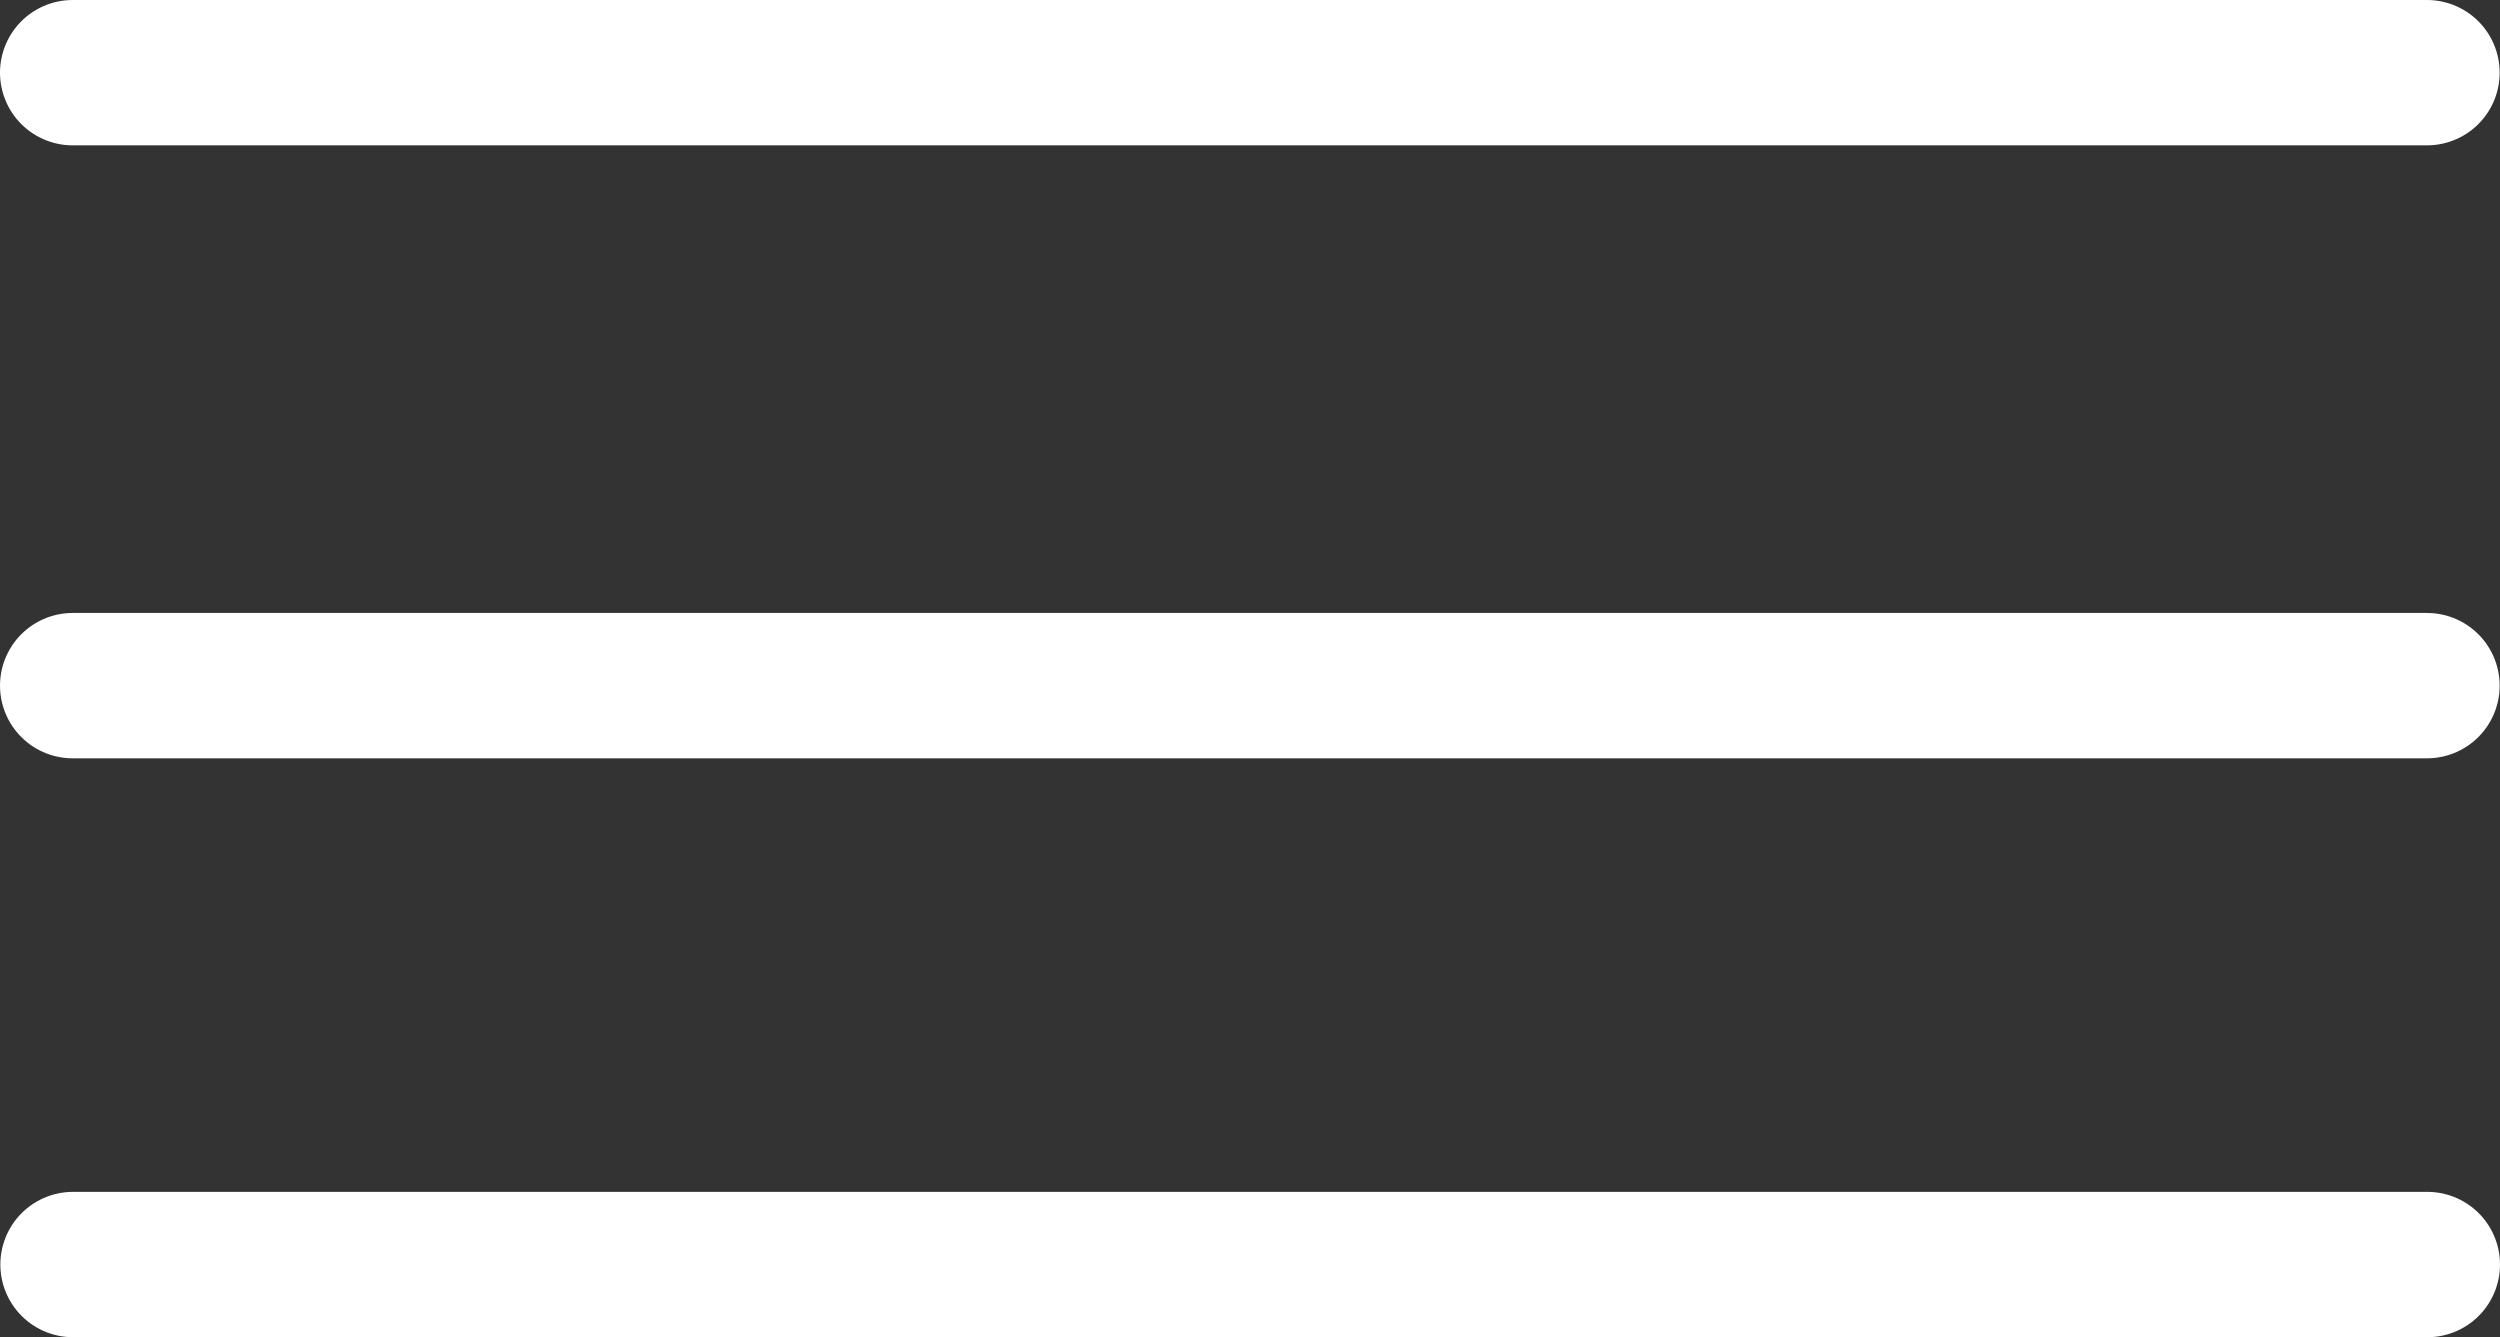
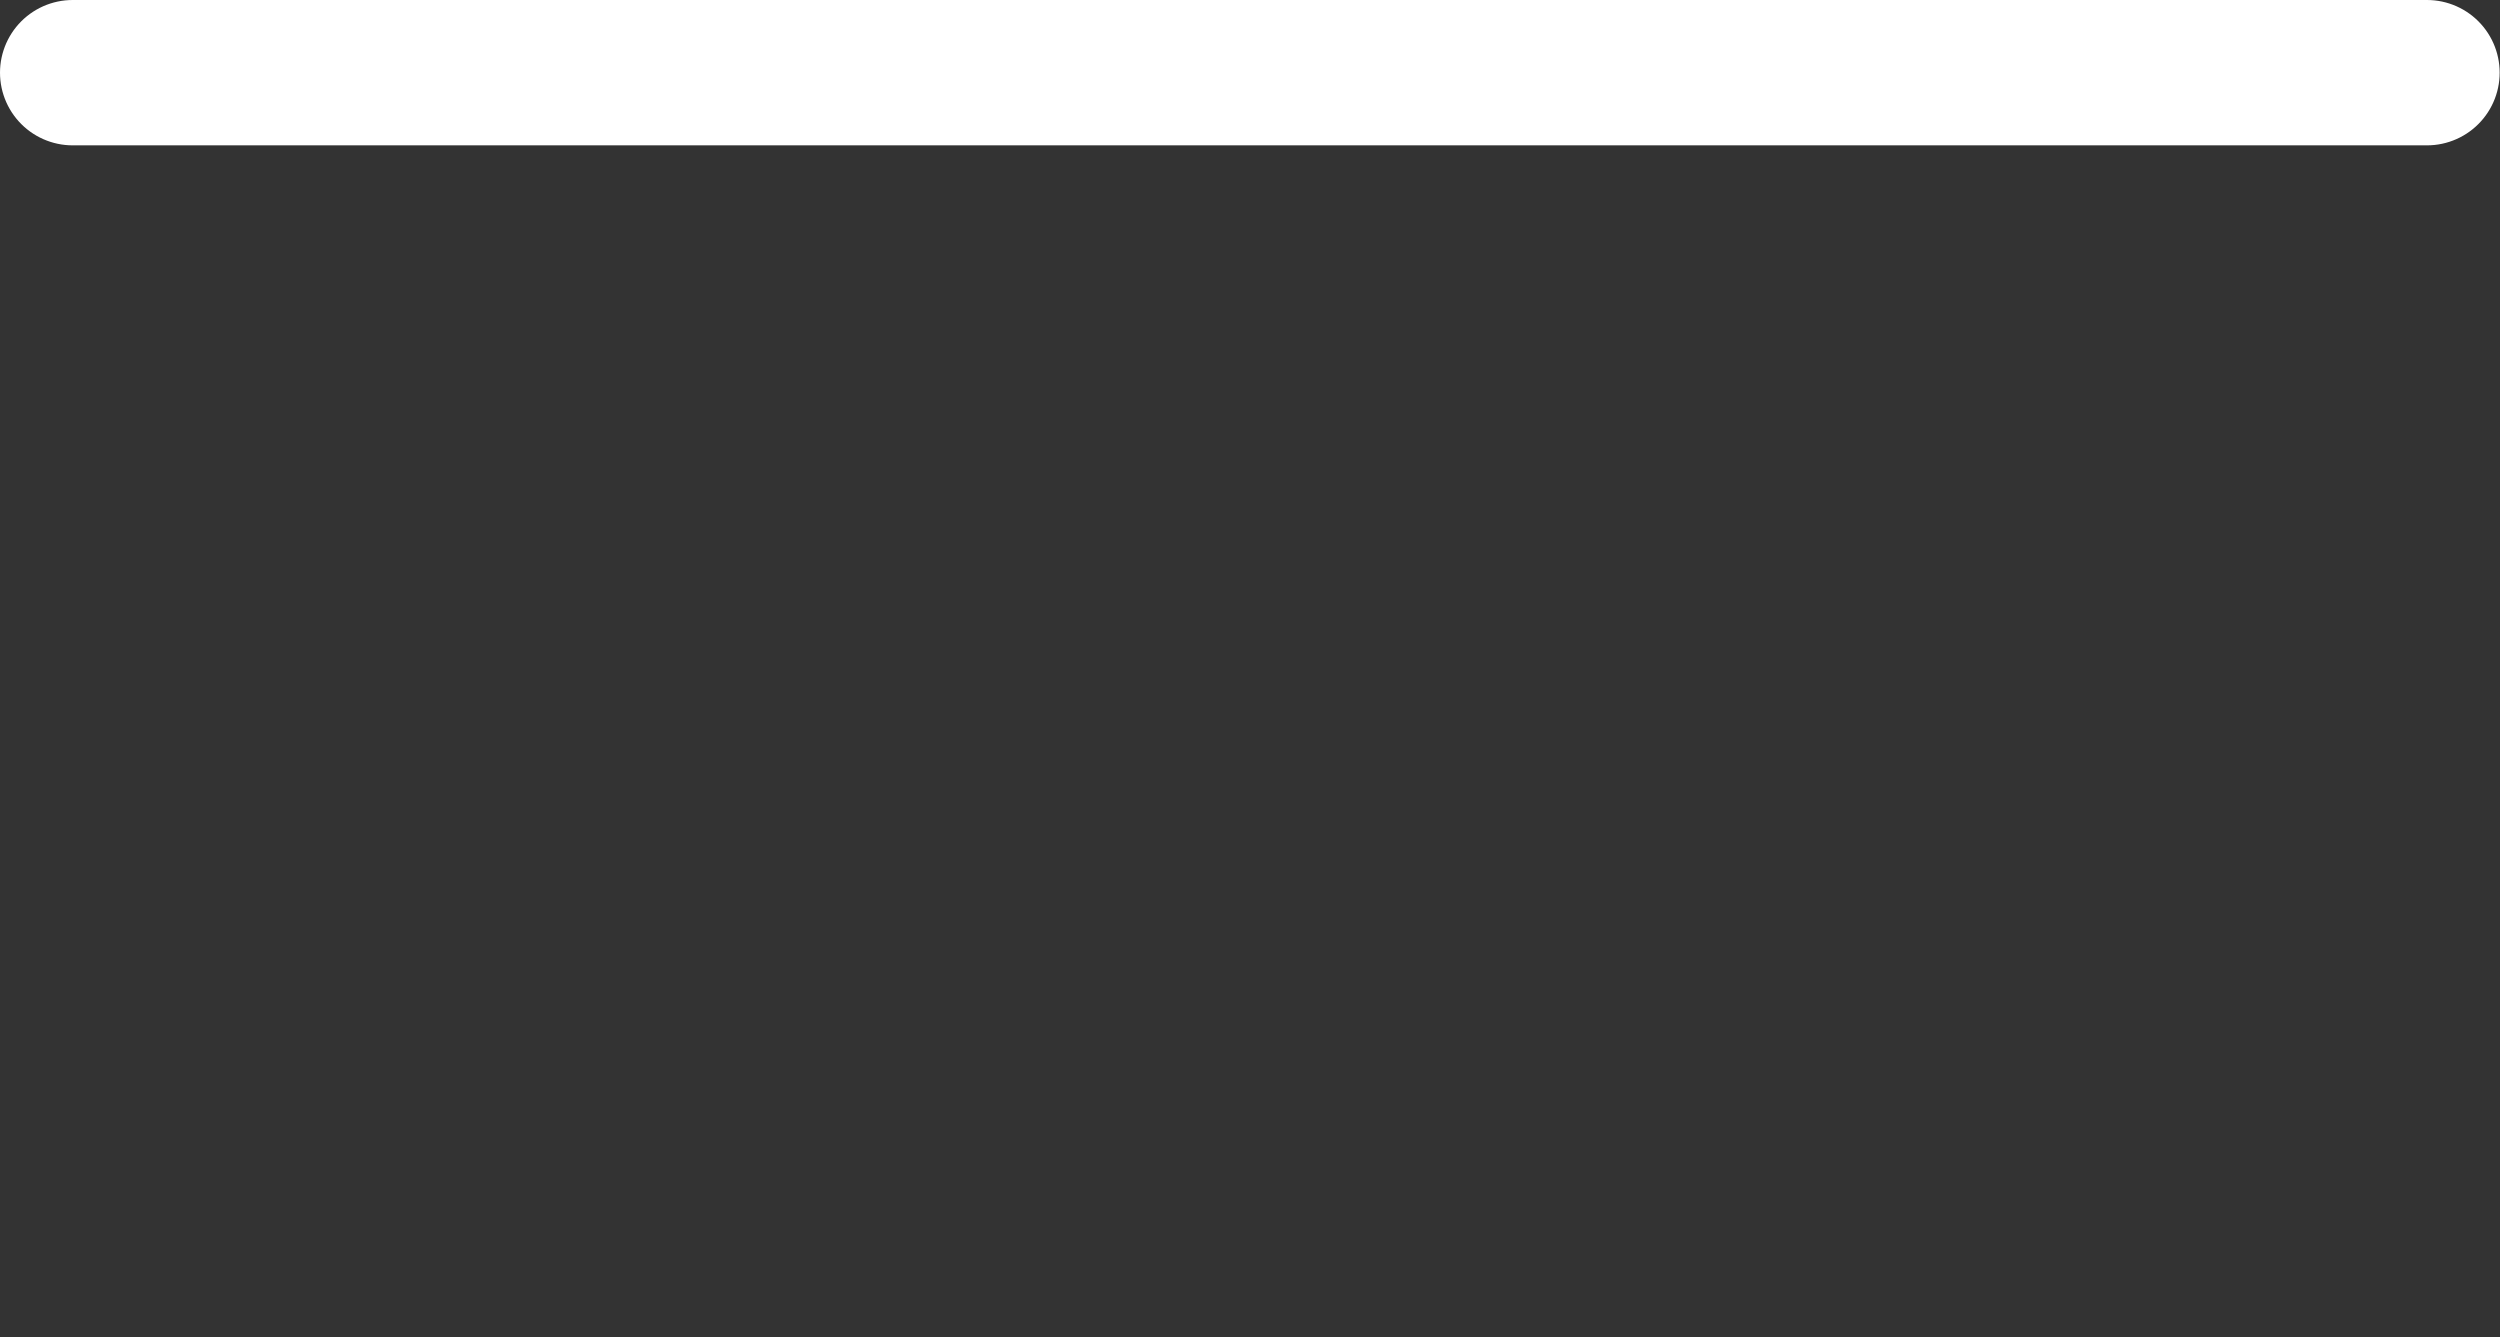
<svg xmlns="http://www.w3.org/2000/svg" width="172" height="92" viewBox="0 0 172 92" fill="none">
  <rect x="0" y="0" width="172" height="92" fill="#333333" stroke="none" />
  <path d="M5 5H166.976" stroke="white" stroke-width="10" stroke-linecap="round" />
-   <path d="M5 47.172H166.976" stroke="white" stroke-width="10" stroke-linecap="round" />
-   <path d="M5.024 87H167" stroke="white" stroke-width="10" stroke-linecap="round" />
</svg>